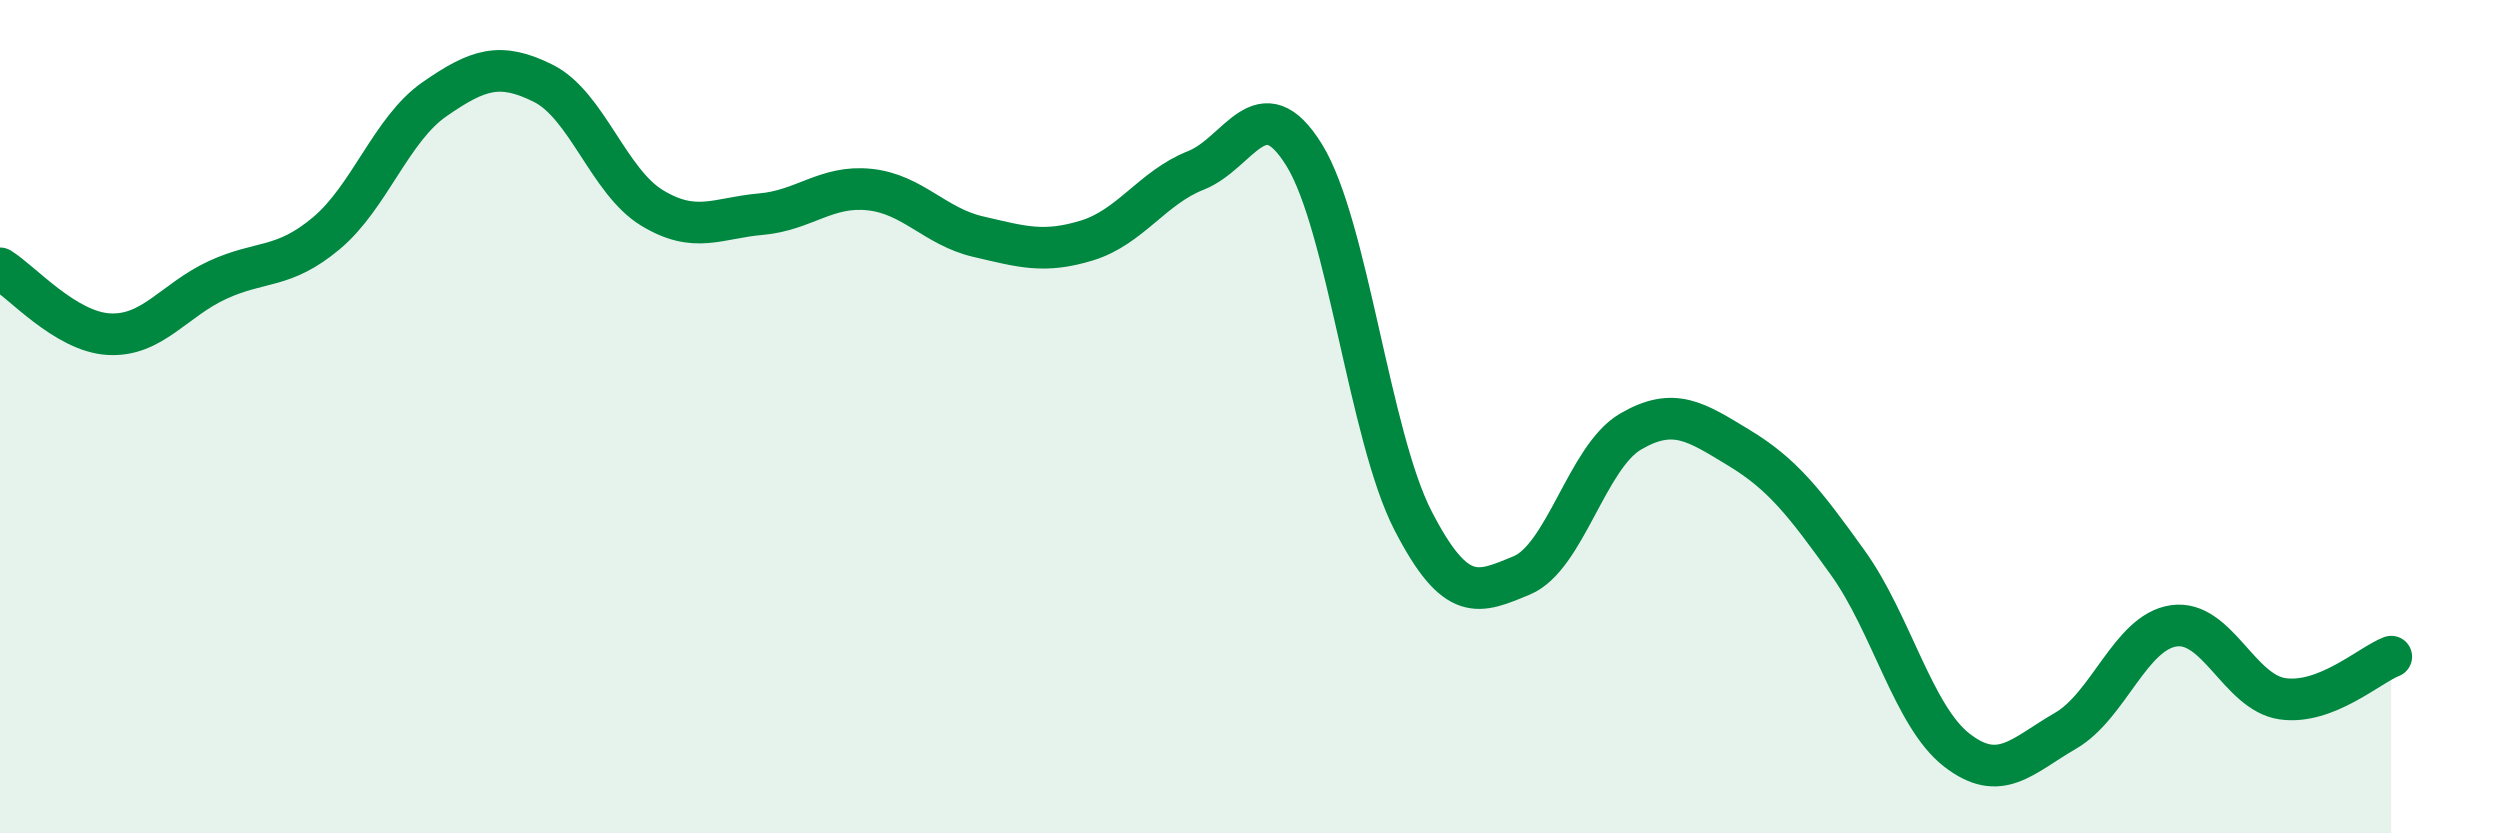
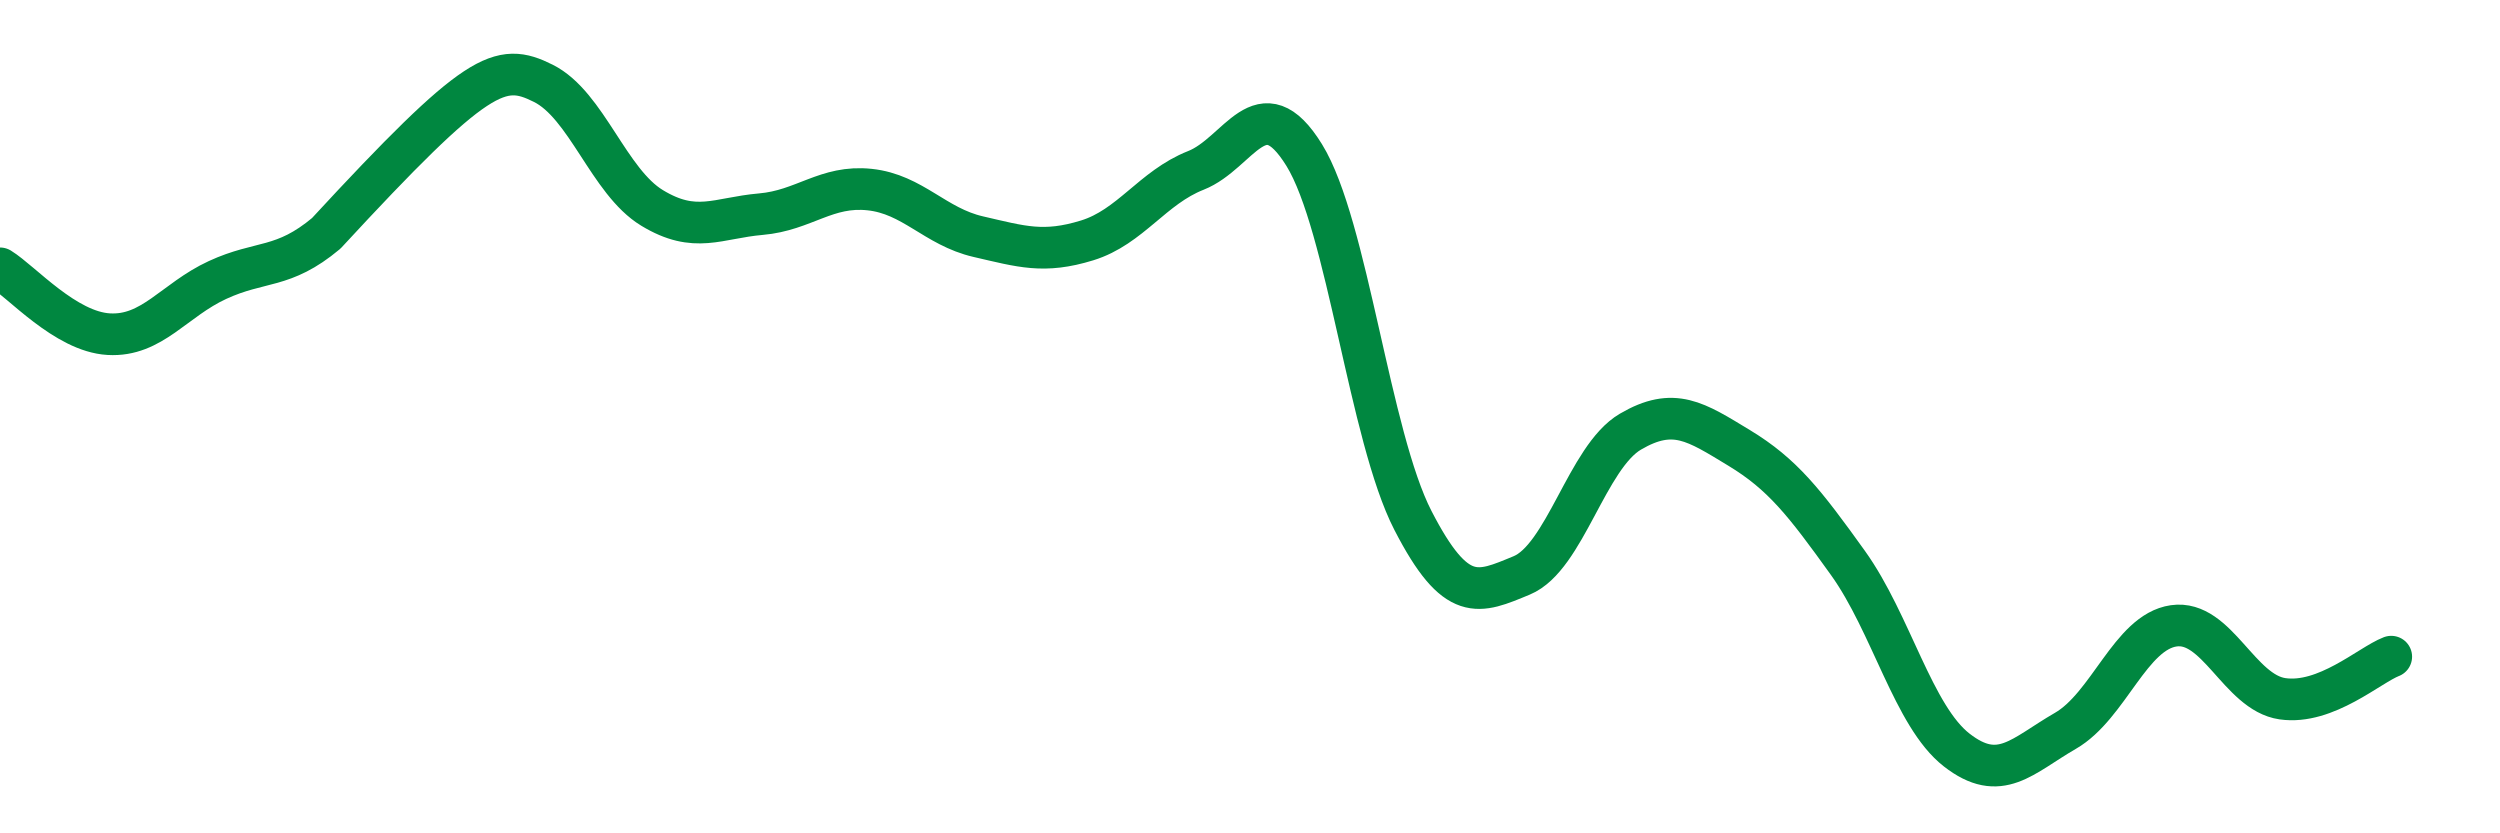
<svg xmlns="http://www.w3.org/2000/svg" width="60" height="20" viewBox="0 0 60 20">
-   <path d="M 0,6.44 C 0.52,6.76 1.57,7.96 2.61,8.02 C 3.65,8.08 4.18,7.2 5.22,6.72 C 6.26,6.24 6.79,6.47 7.83,5.6 C 8.87,4.73 9.39,3.1 10.43,2.38 C 11.47,1.66 12,1.48 13.04,2 C 14.08,2.52 14.61,4.36 15.65,4.99 C 16.69,5.62 17.22,5.23 18.26,5.14 C 19.3,5.05 19.83,4.44 20.87,4.55 C 21.91,4.66 22.44,5.44 23.48,5.68 C 24.52,5.92 25.05,6.09 26.09,5.77 C 27.13,5.45 27.66,4.5 28.7,4.09 C 29.74,3.68 30.26,2.04 31.3,3.72 C 32.34,5.4 32.87,10.47 33.91,12.49 C 34.95,14.51 35.48,14.24 36.52,13.81 C 37.56,13.38 38.09,10.97 39.13,10.36 C 40.17,9.75 40.7,10.12 41.74,10.75 C 42.78,11.38 43.31,12.06 44.35,13.51 C 45.39,14.96 45.92,17.19 46.96,18 C 48,18.81 48.53,18.14 49.57,17.54 C 50.61,16.94 51.13,15.17 52.17,15.02 C 53.21,14.87 53.74,16.62 54.78,16.77 C 55.82,16.92 56.87,15.96 57.39,15.76L57.39 20L0 20Z" fill="#008740" opacity="0.1" stroke-linecap="round" stroke-linejoin="round" />
-   <path d="M 0,6.44 C 0.52,6.76 1.57,7.96 2.61,8.02 C 3.65,8.08 4.18,7.2 5.22,6.72 C 6.26,6.24 6.79,6.47 7.83,5.6 C 8.87,4.73 9.39,3.1 10.43,2.38 C 11.47,1.66 12,1.48 13.04,2 C 14.08,2.52 14.61,4.36 15.65,4.99 C 16.69,5.62 17.22,5.23 18.26,5.14 C 19.3,5.05 19.83,4.44 20.87,4.55 C 21.91,4.66 22.44,5.44 23.48,5.68 C 24.52,5.92 25.05,6.09 26.09,5.77 C 27.13,5.45 27.66,4.5 28.7,4.09 C 29.74,3.68 30.26,2.04 31.3,3.72 C 32.34,5.4 32.87,10.47 33.91,12.49 C 34.95,14.51 35.48,14.24 36.52,13.81 C 37.56,13.38 38.09,10.97 39.13,10.36 C 40.17,9.75 40.7,10.12 41.74,10.75 C 42.78,11.38 43.31,12.06 44.35,13.51 C 45.39,14.96 45.92,17.19 46.96,18 C 48,18.81 48.53,18.14 49.57,17.54 C 50.61,16.94 51.13,15.17 52.17,15.02 C 53.21,14.87 53.74,16.62 54.78,16.77 C 55.82,16.92 56.87,15.96 57.39,15.76" stroke="#008740" stroke-width="1" fill="none" stroke-linecap="round" stroke-linejoin="round" />
+   <path d="M 0,6.44 C 0.52,6.76 1.57,7.96 2.61,8.02 C 3.65,8.08 4.18,7.2 5.22,6.72 C 6.26,6.24 6.79,6.47 7.83,5.6 C 11.47,1.66 12,1.48 13.04,2 C 14.08,2.52 14.61,4.36 15.65,4.99 C 16.69,5.62 17.22,5.23 18.26,5.14 C 19.3,5.05 19.83,4.44 20.87,4.55 C 21.91,4.66 22.44,5.44 23.48,5.68 C 24.52,5.92 25.05,6.09 26.09,5.77 C 27.13,5.45 27.66,4.5 28.7,4.09 C 29.74,3.68 30.26,2.04 31.3,3.72 C 32.34,5.4 32.87,10.47 33.91,12.49 C 34.95,14.51 35.48,14.24 36.52,13.81 C 37.56,13.38 38.09,10.97 39.13,10.36 C 40.17,9.75 40.7,10.12 41.74,10.75 C 42.78,11.38 43.31,12.06 44.35,13.51 C 45.39,14.96 45.92,17.19 46.96,18 C 48,18.81 48.53,18.14 49.57,17.54 C 50.61,16.94 51.13,15.17 52.17,15.02 C 53.21,14.87 53.74,16.62 54.78,16.77 C 55.82,16.92 56.87,15.96 57.39,15.76" stroke="#008740" stroke-width="1" fill="none" stroke-linecap="round" stroke-linejoin="round" />
</svg>